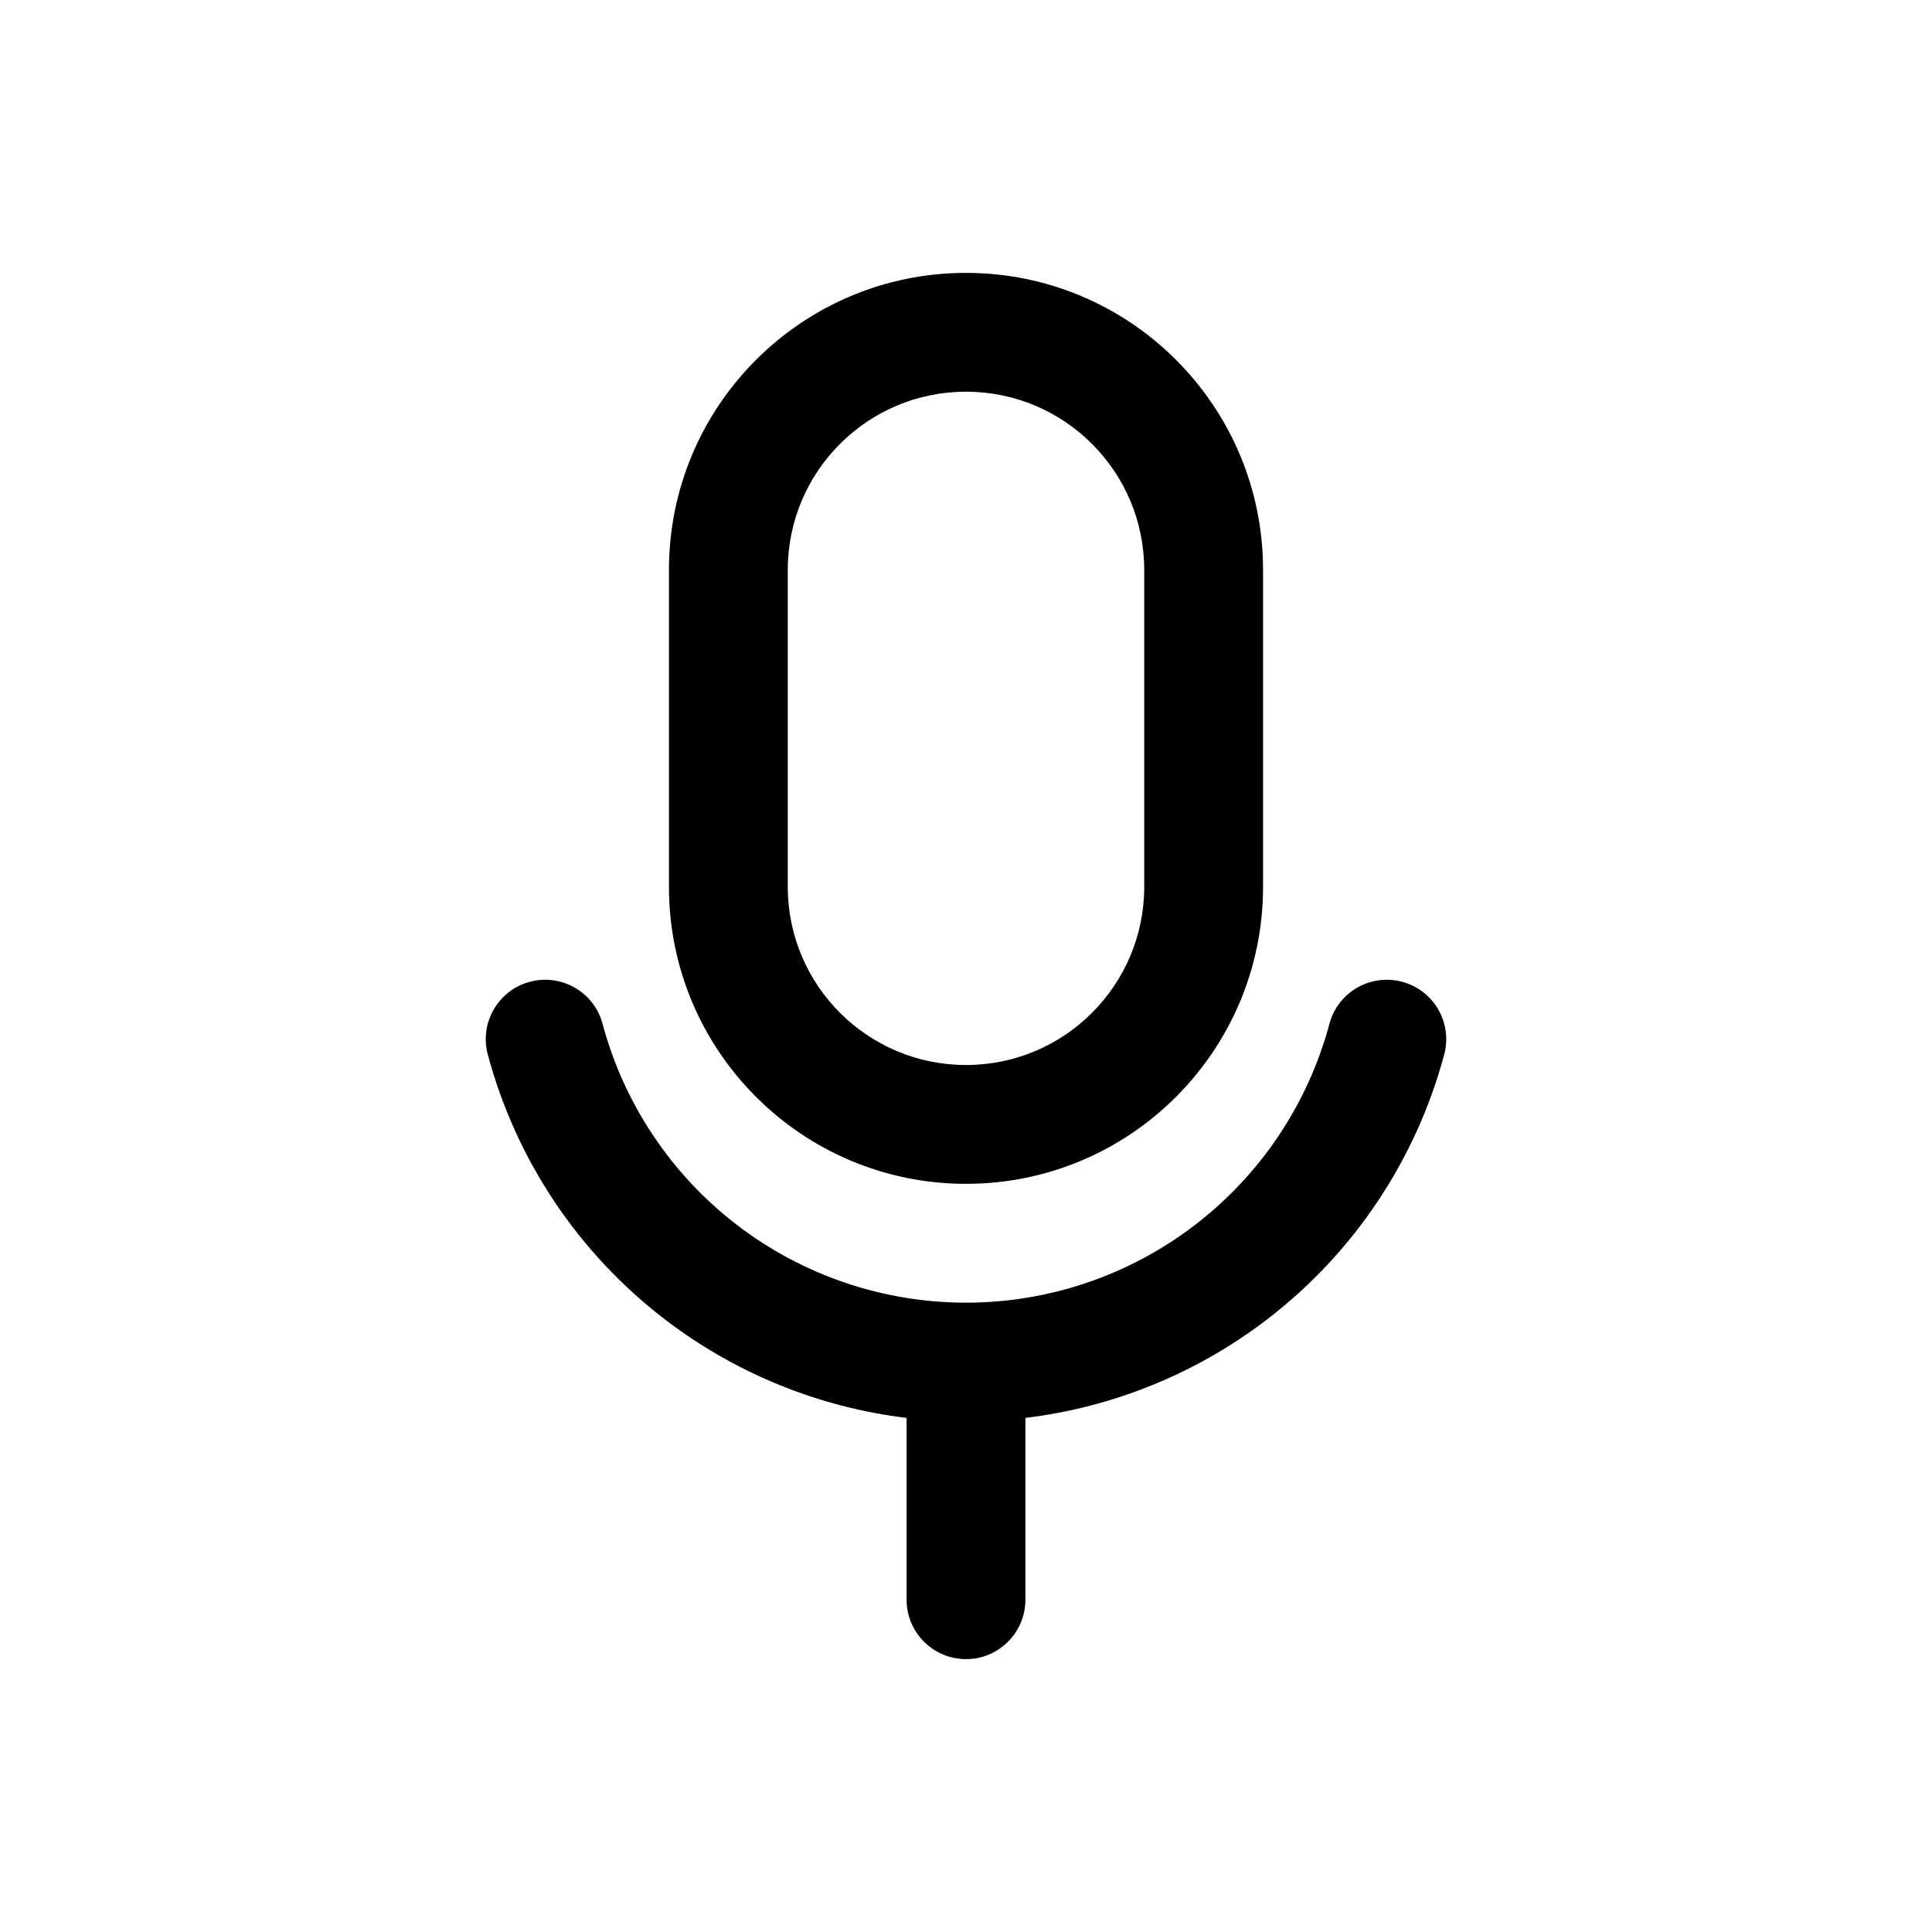
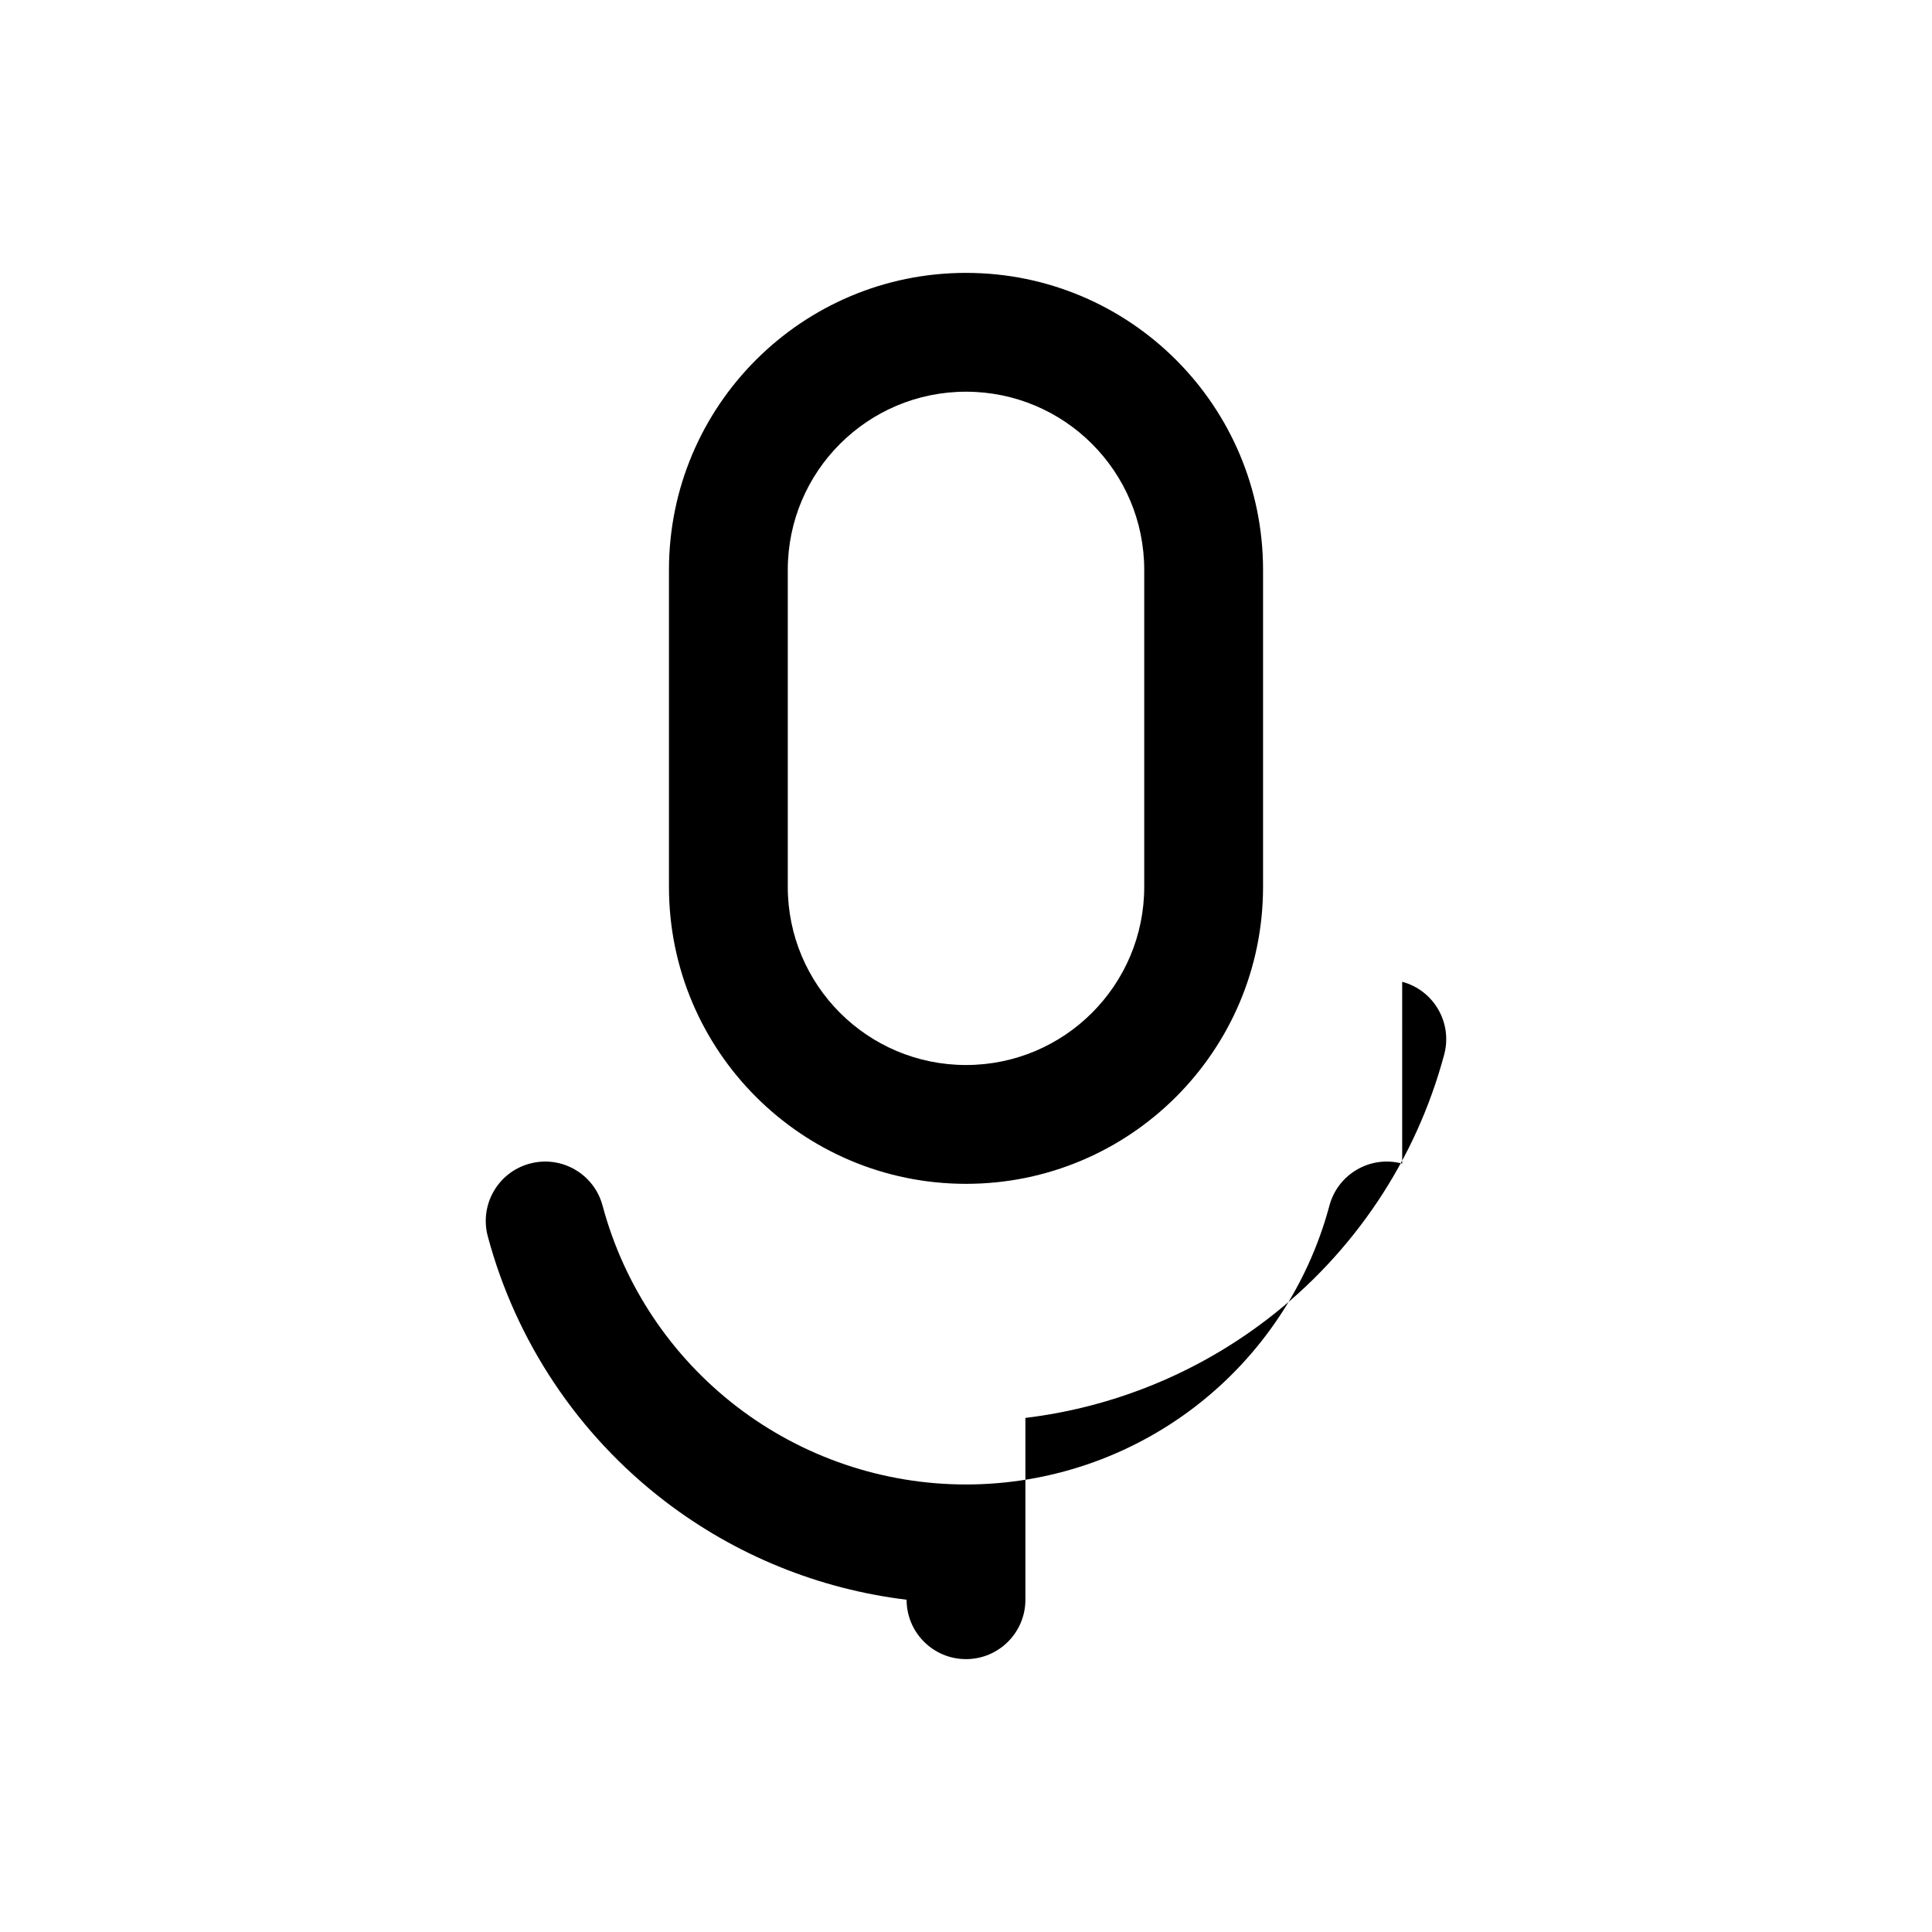
<svg xmlns="http://www.w3.org/2000/svg" fill="#000000" width="800px" height="800px" version="1.1" viewBox="144 144 512 512">
-   <path d="m321.28 295.04c0-43.477 35.246-78.723 78.723-78.723s78.719 35.246 78.719 78.723v83.969c0 43.477-35.242 78.719-78.719 78.719s-78.723-35.242-78.723-78.719zm78.723-47.234c-26.086 0-47.234 21.148-47.234 47.234v83.969c0 26.082 21.148 47.23 47.234 47.23 26.082 0 47.23-21.148 47.23-47.23v-83.969c0-26.086-21.148-47.234-47.23-47.234zm115.59 156.38c8.402 2.25 13.383 10.879 11.133 19.281-7.473 27.898-23.945 52.547-46.859 70.129-18.723 14.367-40.887 23.355-64.125 26.164v48.18c0 8.695-7.047 15.746-15.742 15.746s-15.746-7.051-15.746-15.746v-48.18c-23.238-2.809-45.402-11.797-64.125-26.164-22.914-17.582-39.387-42.23-46.859-70.129-2.25-8.402 2.734-17.031 11.133-19.281 8.398-2.254 17.031 2.731 19.281 11.129 5.68 21.203 18.199 39.938 35.613 53.301s38.754 20.605 60.703 20.605 43.285-7.242 60.699-20.605c17.414-13.363 29.934-32.098 35.613-53.301 2.254-8.398 10.883-13.383 19.281-11.129z" fill-rule="evenodd" />
+   <path d="m321.28 295.04c0-43.477 35.246-78.723 78.723-78.723s78.719 35.246 78.719 78.723v83.969c0 43.477-35.242 78.719-78.719 78.719s-78.723-35.242-78.723-78.719zm78.723-47.234c-26.086 0-47.234 21.148-47.234 47.234v83.969c0 26.082 21.148 47.23 47.234 47.23 26.082 0 47.23-21.148 47.23-47.23v-83.969c0-26.086-21.148-47.234-47.23-47.234zm115.59 156.38c8.402 2.25 13.383 10.879 11.133 19.281-7.473 27.898-23.945 52.547-46.859 70.129-18.723 14.367-40.887 23.355-64.125 26.164v48.18c0 8.695-7.047 15.746-15.742 15.746s-15.746-7.051-15.746-15.746c-23.238-2.809-45.402-11.797-64.125-26.164-22.914-17.582-39.387-42.23-46.859-70.129-2.25-8.402 2.734-17.031 11.133-19.281 8.398-2.254 17.031 2.731 19.281 11.129 5.68 21.203 18.199 39.938 35.613 53.301s38.754 20.605 60.703 20.605 43.285-7.242 60.699-20.605c17.414-13.363 29.934-32.098 35.613-53.301 2.254-8.398 10.883-13.383 19.281-11.129z" fill-rule="evenodd" />
</svg>